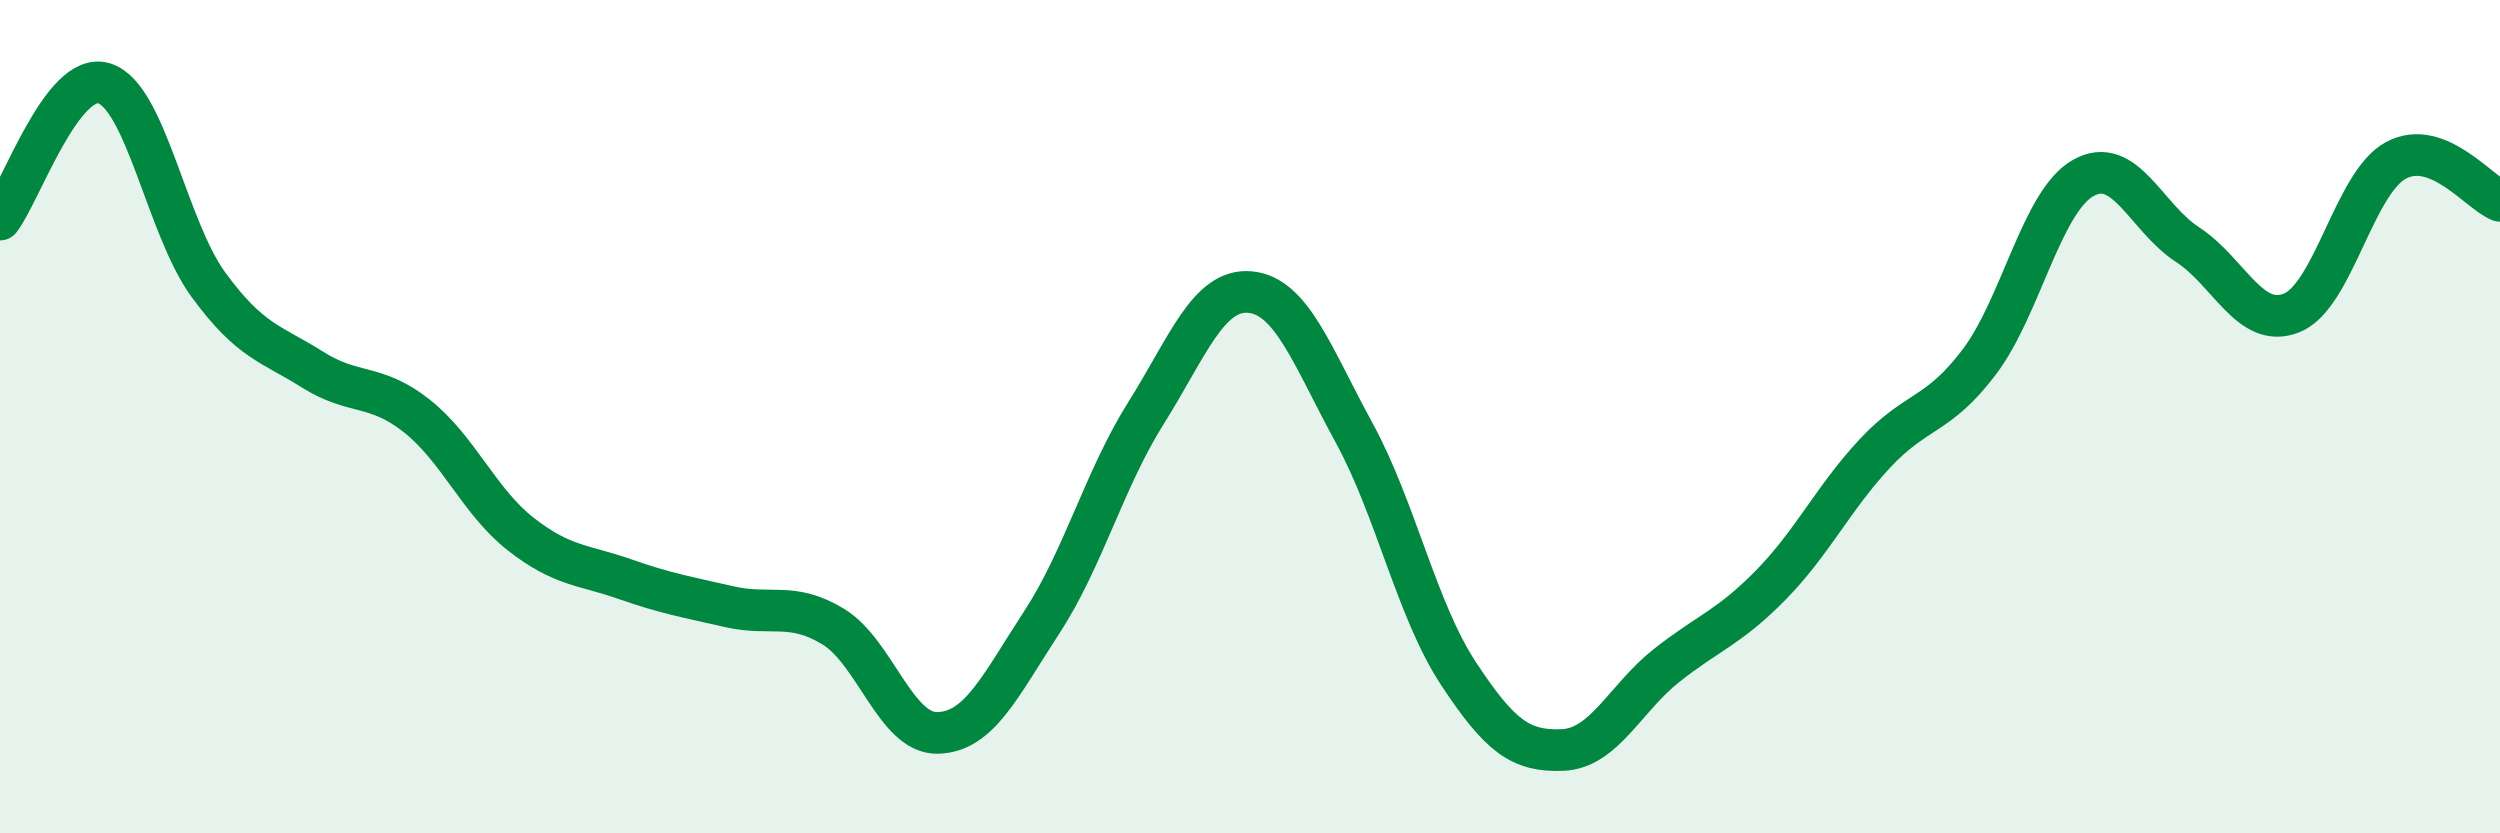
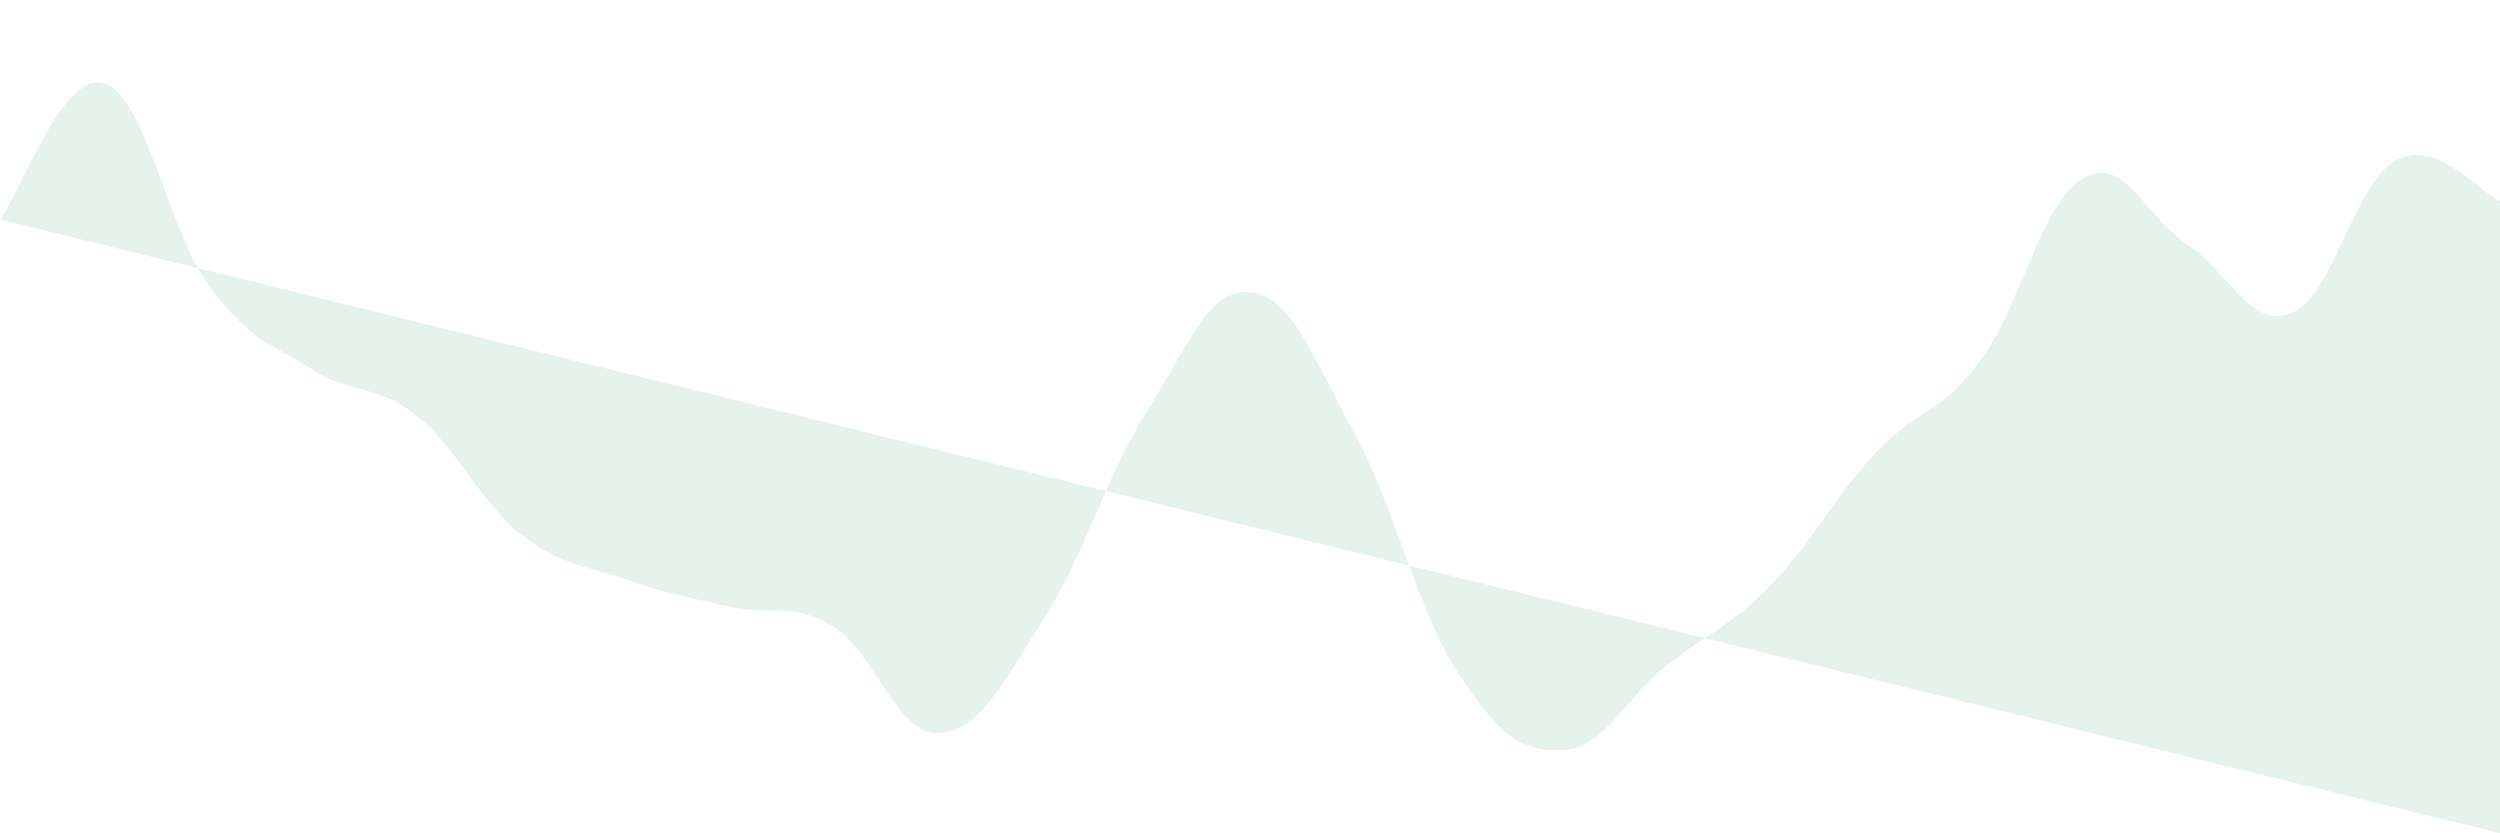
<svg xmlns="http://www.w3.org/2000/svg" width="60" height="20" viewBox="0 0 60 20">
-   <path d="M 0,5.27 C 0.5,4.62 1.5,1.69 2.5,2 C 3.5,2.31 4,5.46 5,6.83 C 6,8.2 6.5,8.24 7.5,8.87 C 8.5,9.5 9,9.19 10,9.98 C 11,10.77 11.5,12.04 12.5,12.82 C 13.5,13.6 14,13.55 15,13.9 C 16,14.25 16.5,14.33 17.5,14.56 C 18.5,14.79 19,14.43 20,15.04 C 21,15.65 21.5,17.61 22.5,17.59 C 23.5,17.57 24,16.47 25,14.94 C 26,13.41 26.5,11.51 27.5,9.92 C 28.5,8.33 29,6.92 30,7.01 C 31,7.1 31.5,8.56 32.5,10.39 C 33.5,12.22 34,14.64 35,16.16 C 36,17.68 36.5,18.04 37.5,18 C 38.5,17.96 39,16.76 40,15.97 C 41,15.18 41.5,15.06 42.5,14.04 C 43.5,13.02 44,11.95 45,10.88 C 46,9.81 46.5,10.01 47.5,8.69 C 48.5,7.37 49,4.83 50,4.27 C 51,3.71 51.5,5.22 52.5,5.87 C 53.5,6.52 54,7.91 55,7.51 C 56,7.11 56.5,4.39 57.5,3.85 C 58.5,3.31 59.5,4.63 60,4.82L60 20L0 20Z" fill="#008740" opacity="0.1" stroke-linecap="round" stroke-linejoin="round" />
-   <path d="M 0,5.27 C 0.5,4.62 1.5,1.69 2.5,2 C 3.5,2.31 4,5.46 5,6.83 C 6,8.2 6.5,8.24 7.5,8.87 C 8.5,9.5 9,9.19 10,9.98 C 11,10.77 11.5,12.04 12.5,12.82 C 13.5,13.6 14,13.55 15,13.9 C 16,14.25 16.5,14.33 17.5,14.56 C 18.5,14.79 19,14.43 20,15.04 C 21,15.65 21.5,17.61 22.5,17.59 C 23.5,17.57 24,16.47 25,14.94 C 26,13.41 26.5,11.51 27.5,9.92 C 28.5,8.33 29,6.92 30,7.01 C 31,7.1 31.5,8.56 32.5,10.39 C 33.5,12.22 34,14.64 35,16.16 C 36,17.68 36.5,18.04 37.5,18 C 38.5,17.96 39,16.76 40,15.97 C 41,15.18 41.5,15.06 42.5,14.04 C 43.5,13.02 44,11.95 45,10.88 C 46,9.81 46.5,10.01 47.5,8.69 C 48.5,7.37 49,4.83 50,4.27 C 51,3.71 51.5,5.22 52.5,5.87 C 53.5,6.52 54,7.91 55,7.51 C 56,7.11 56.5,4.39 57.5,3.85 C 58.5,3.31 59.5,4.63 60,4.82" stroke="#008740" stroke-width="1" fill="none" stroke-linecap="round" stroke-linejoin="round" />
+   <path d="M 0,5.27 C 0.5,4.62 1.5,1.69 2.5,2 C 3.5,2.31 4,5.46 5,6.83 C 6,8.2 6.5,8.24 7.5,8.87 C 8.5,9.5 9,9.19 10,9.98 C 11,10.77 11.5,12.04 12.5,12.82 C 13.5,13.6 14,13.55 15,13.9 C 16,14.25 16.5,14.33 17.5,14.56 C 18.5,14.79 19,14.43 20,15.04 C 21,15.65 21.5,17.61 22.5,17.59 C 23.5,17.57 24,16.47 25,14.94 C 26,13.41 26.5,11.51 27.5,9.92 C 28.5,8.33 29,6.92 30,7.01 C 31,7.1 31.5,8.56 32.5,10.39 C 33.5,12.22 34,14.64 35,16.16 C 36,17.68 36.5,18.04 37.5,18 C 38.5,17.96 39,16.76 40,15.97 C 41,15.18 41.5,15.06 42.5,14.04 C 43.5,13.02 44,11.95 45,10.88 C 46,9.81 46.5,10.01 47.5,8.69 C 48.5,7.37 49,4.83 50,4.27 C 51,3.71 51.5,5.22 52.5,5.87 C 53.5,6.52 54,7.91 55,7.51 C 56,7.11 56.5,4.39 57.5,3.85 C 58.5,3.31 59.5,4.63 60,4.82L60 20Z" fill="#008740" opacity="0.1" stroke-linecap="round" stroke-linejoin="round" />
</svg>